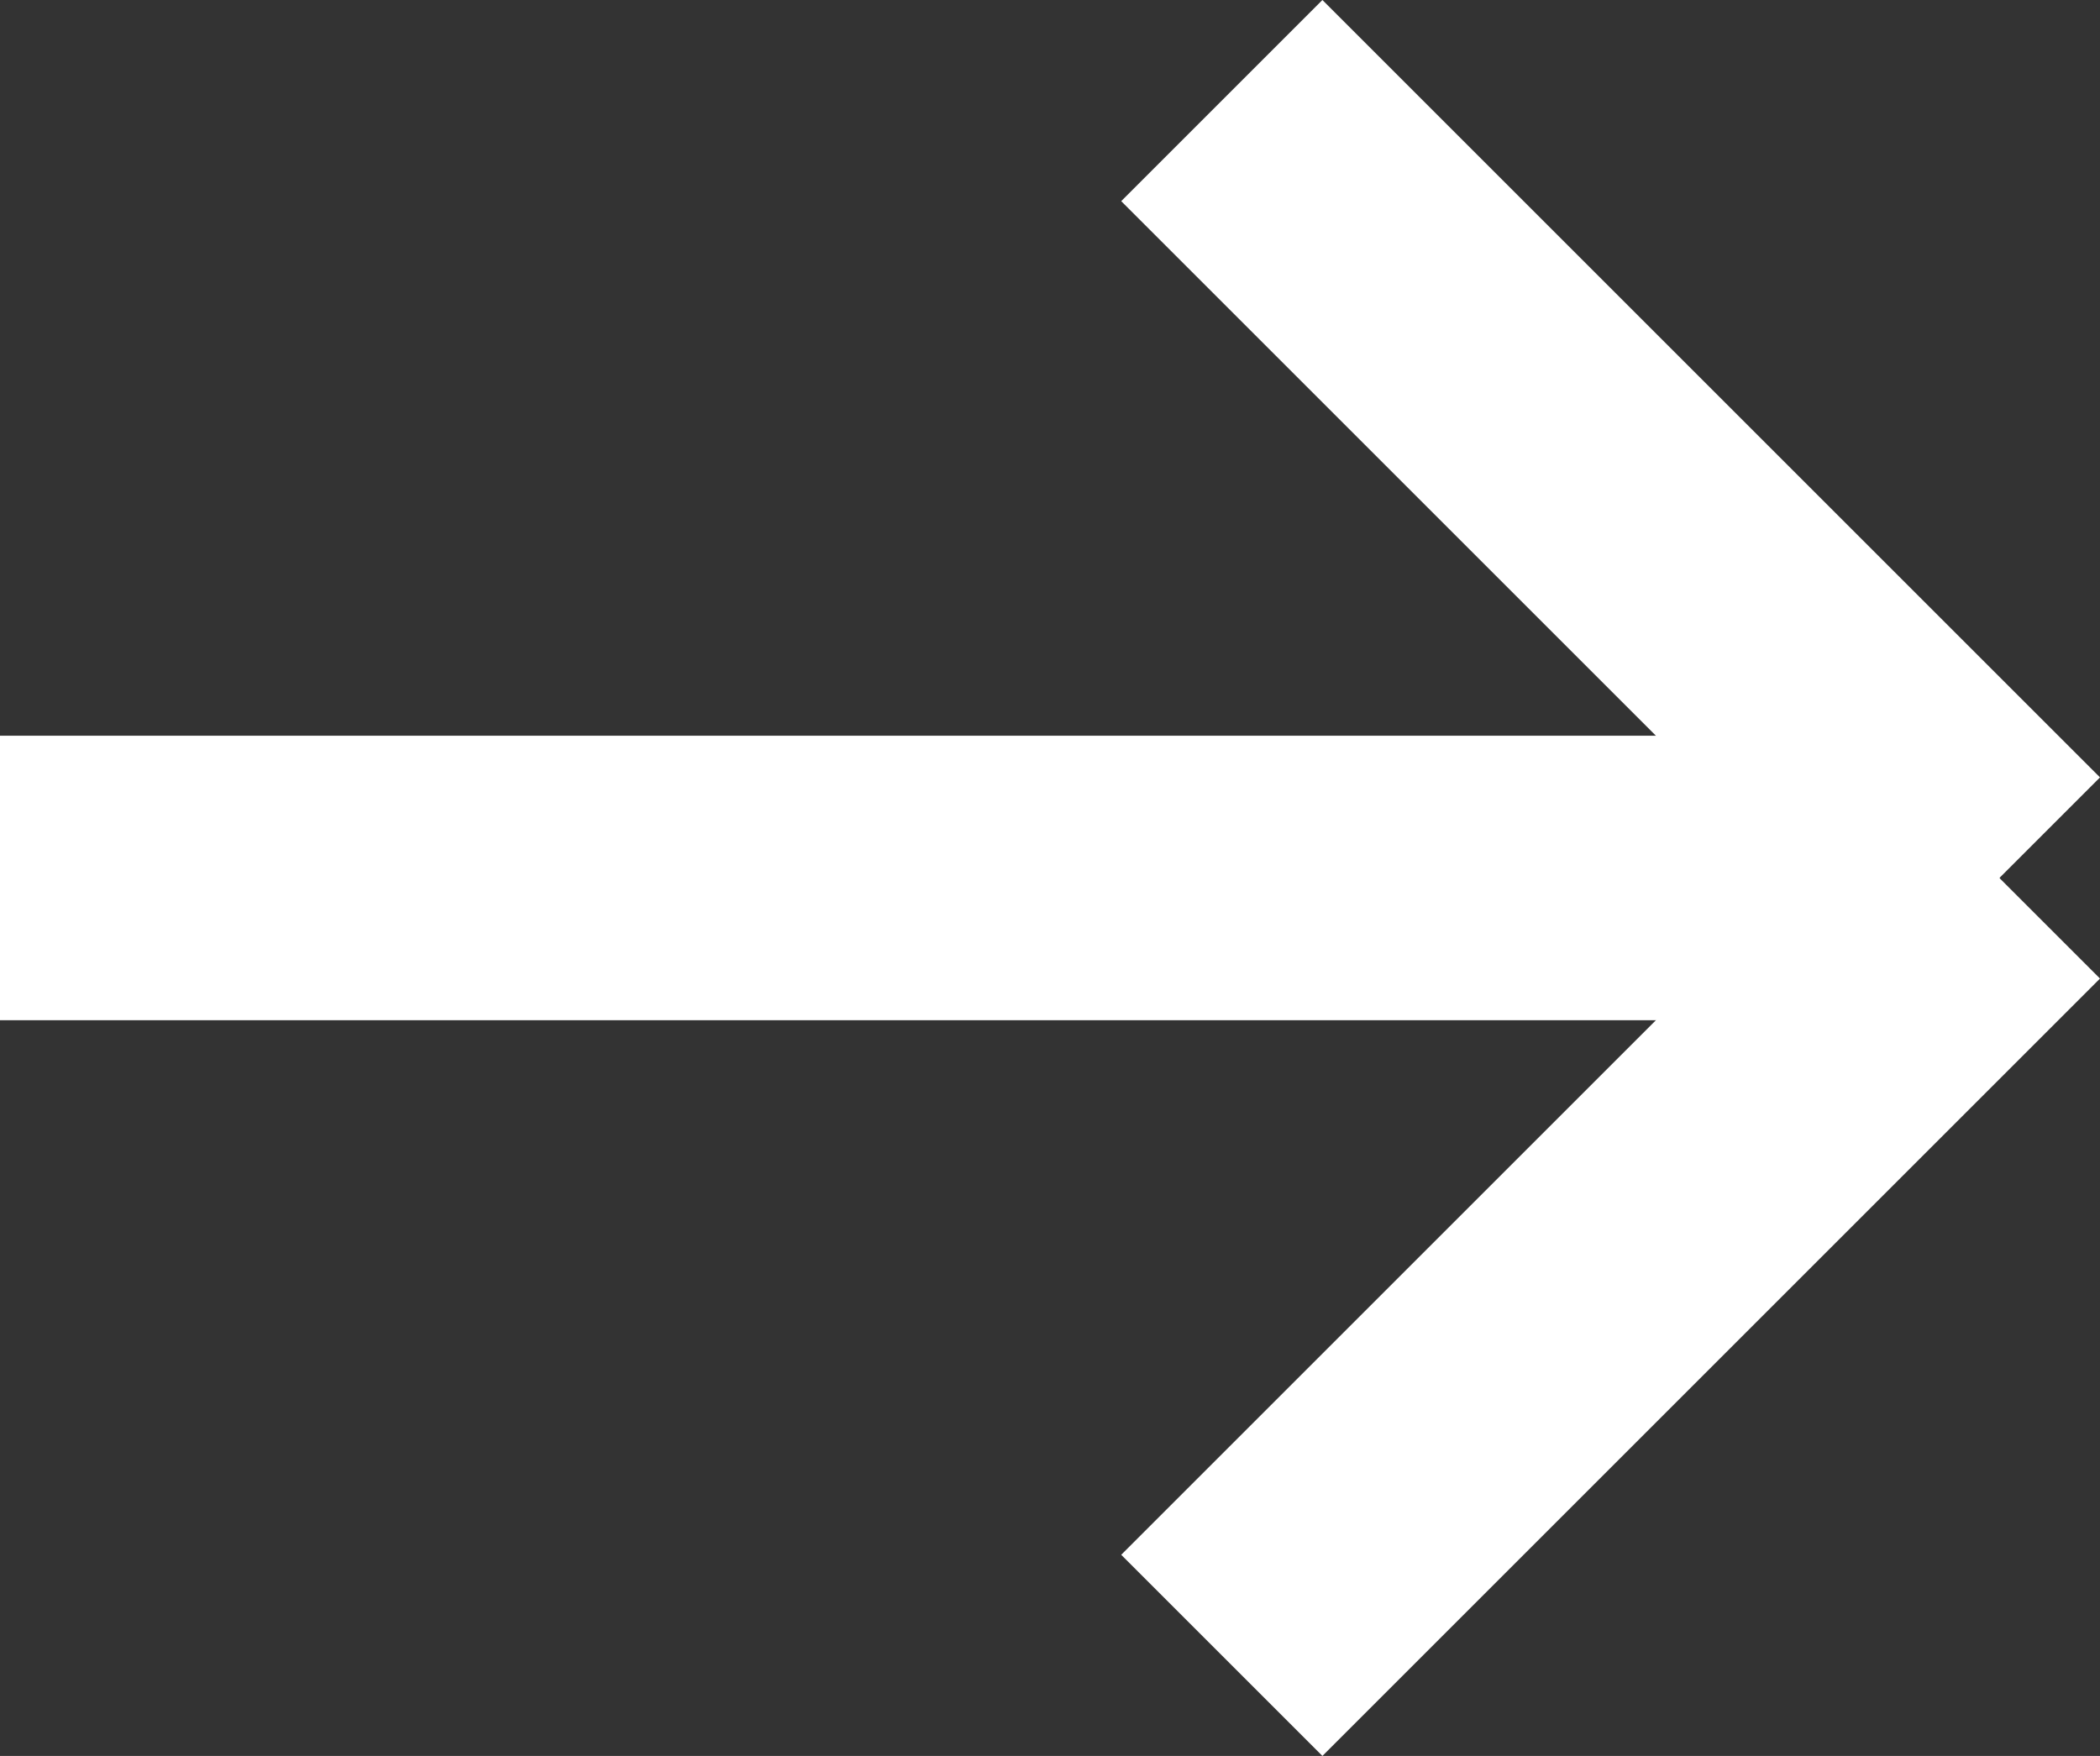
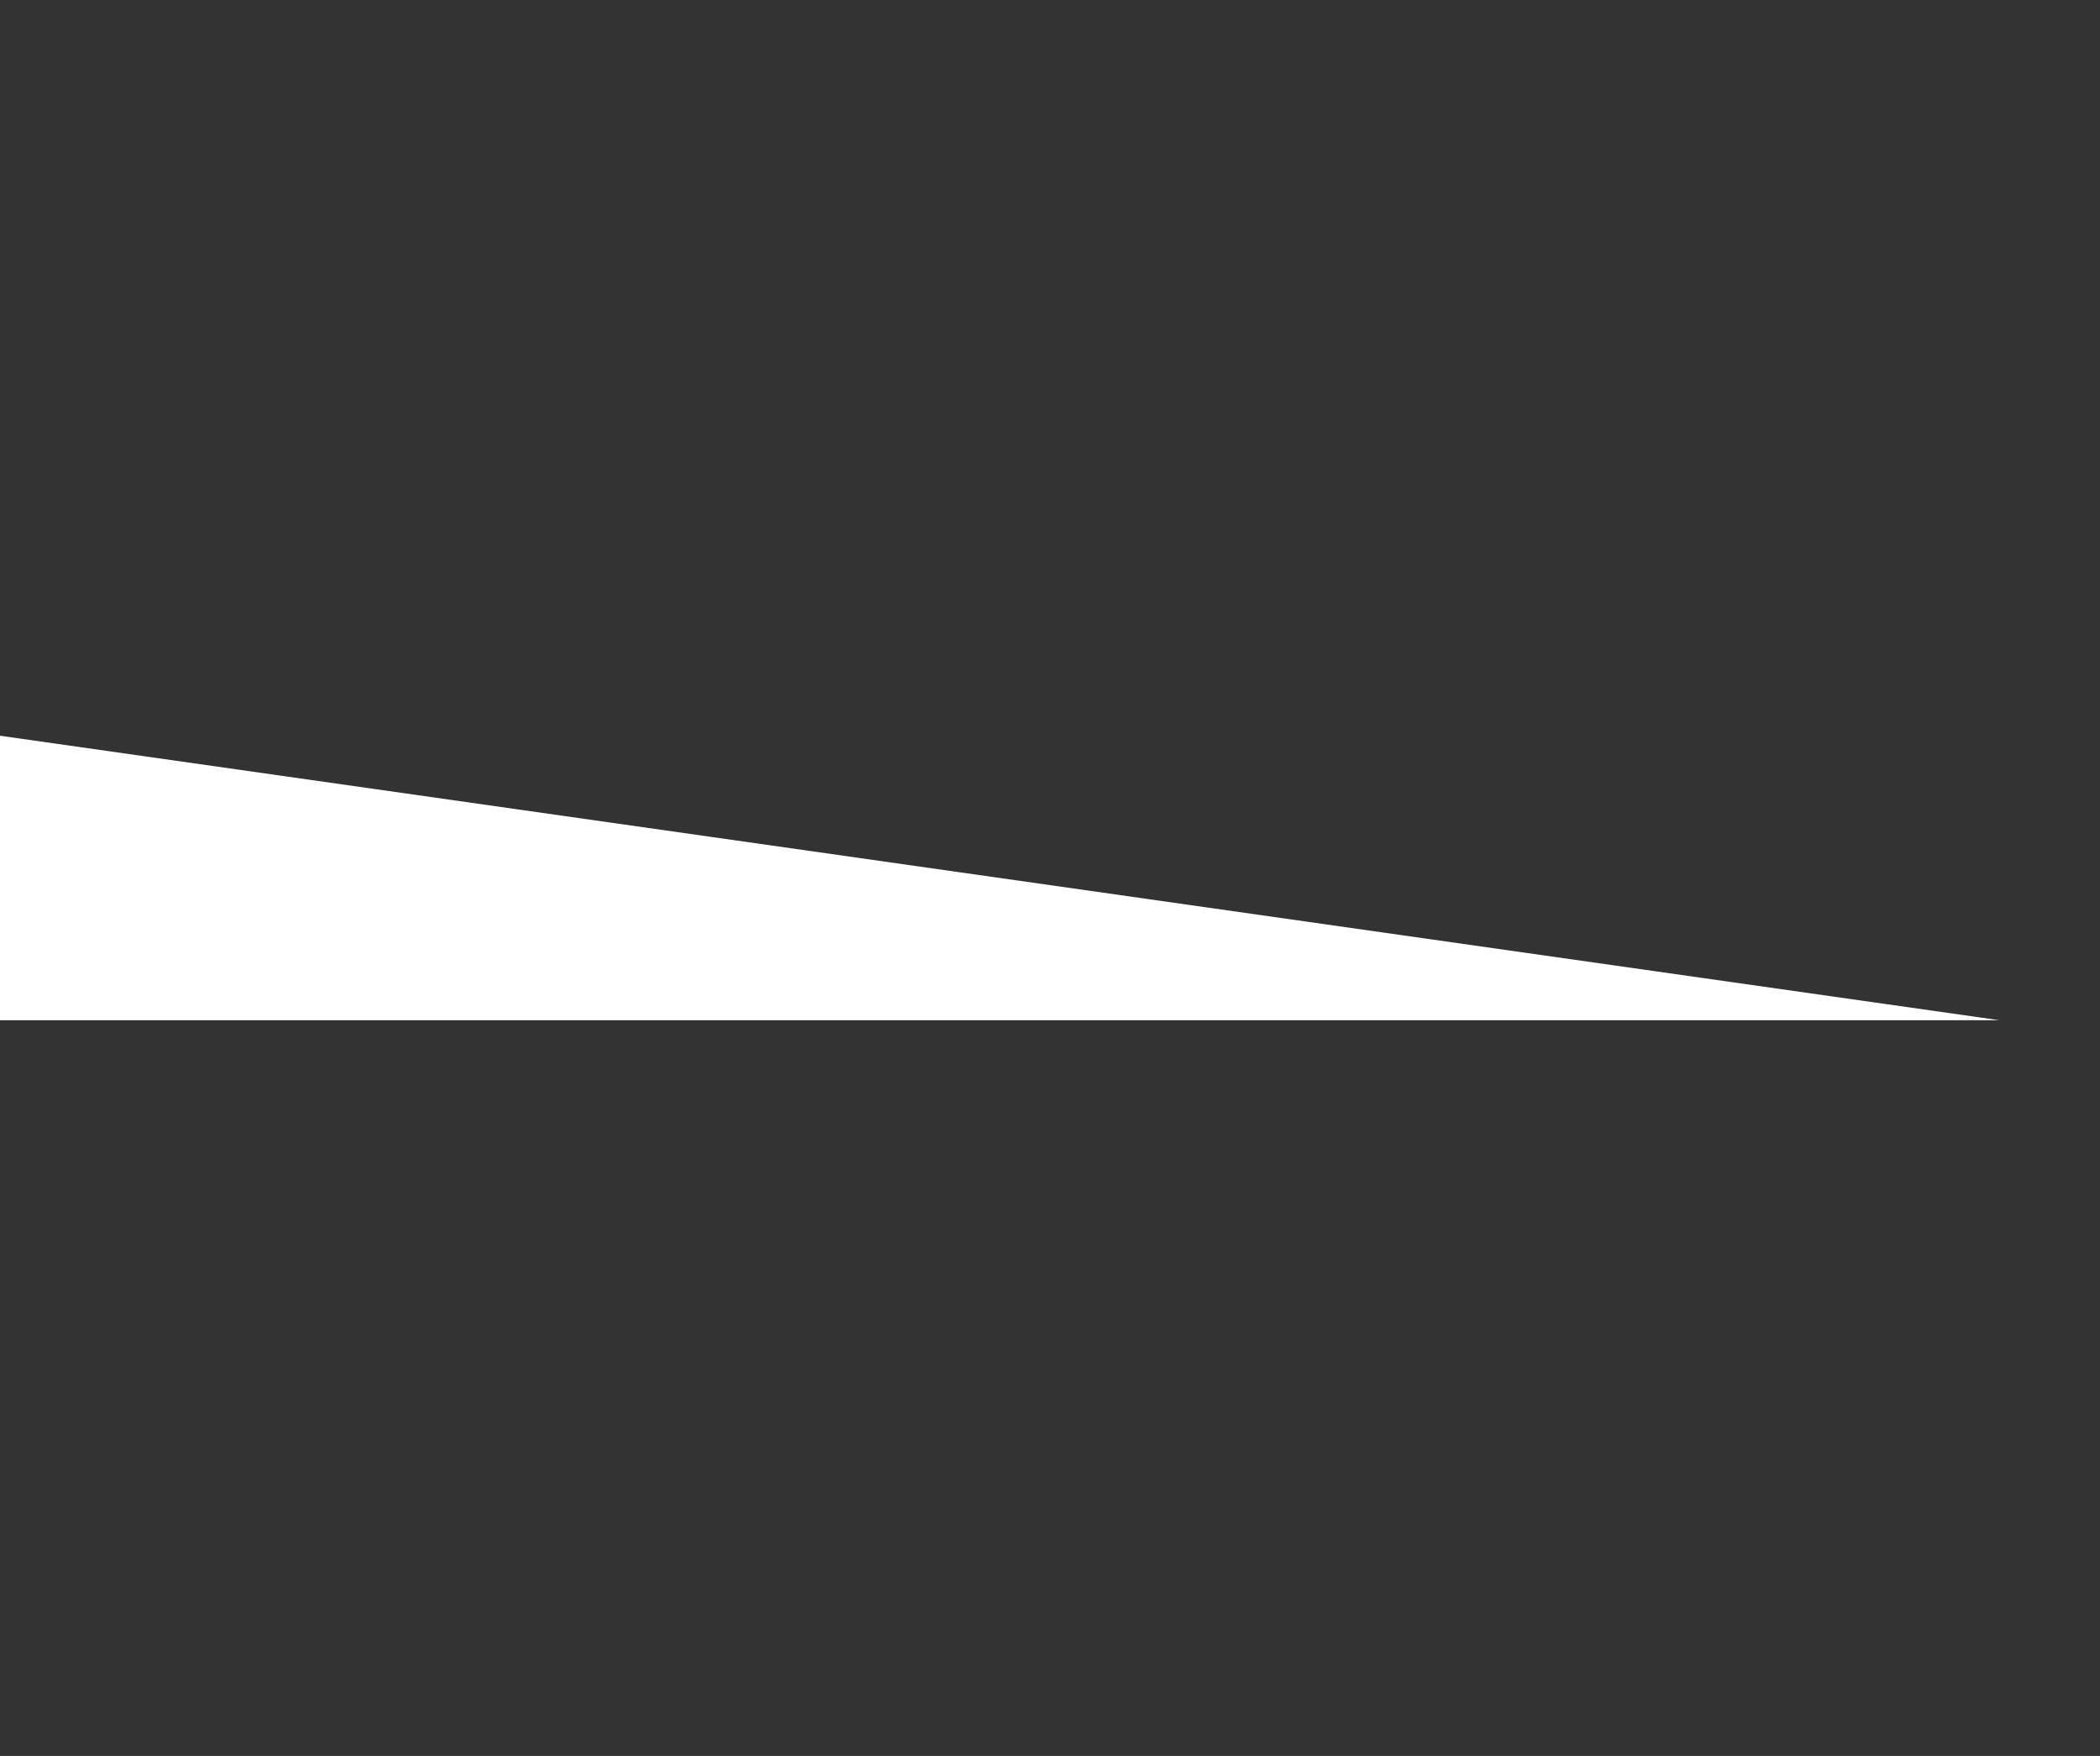
<svg xmlns="http://www.w3.org/2000/svg" width="14.759" height="12.344" viewBox="0 0 14.759 12.344">
  <rect x="0" y="0" width="14.759" height="12.344" fill="#333333" stroke="none" />
  <g id="Grupo_26" data-name="Grupo 26" transform="translate(0 0.707)">
-     <path id="Línea_1" data-name="Línea 1" d="M14.052,1H0V-1H14.052Z" transform="translate(0 5.465)" fill="#fff" />
-     <path id="Línea_2" data-name="Línea 2" d="M4.758,6.172-.707.707.707-.707,6.172,4.758Z" transform="translate(8.587)" fill="#fff" />
-     <path id="Línea_3" data-name="Línea 3" d="M.707,6.172-.707,4.758,4.758-.707,6.172.707Z" transform="translate(8.587 5.465)" fill="#fff" />
+     <path id="Línea_1" data-name="Línea 1" d="M14.052,1H0V-1Z" transform="translate(0 5.465)" fill="#fff" />
  </g>
</svg>